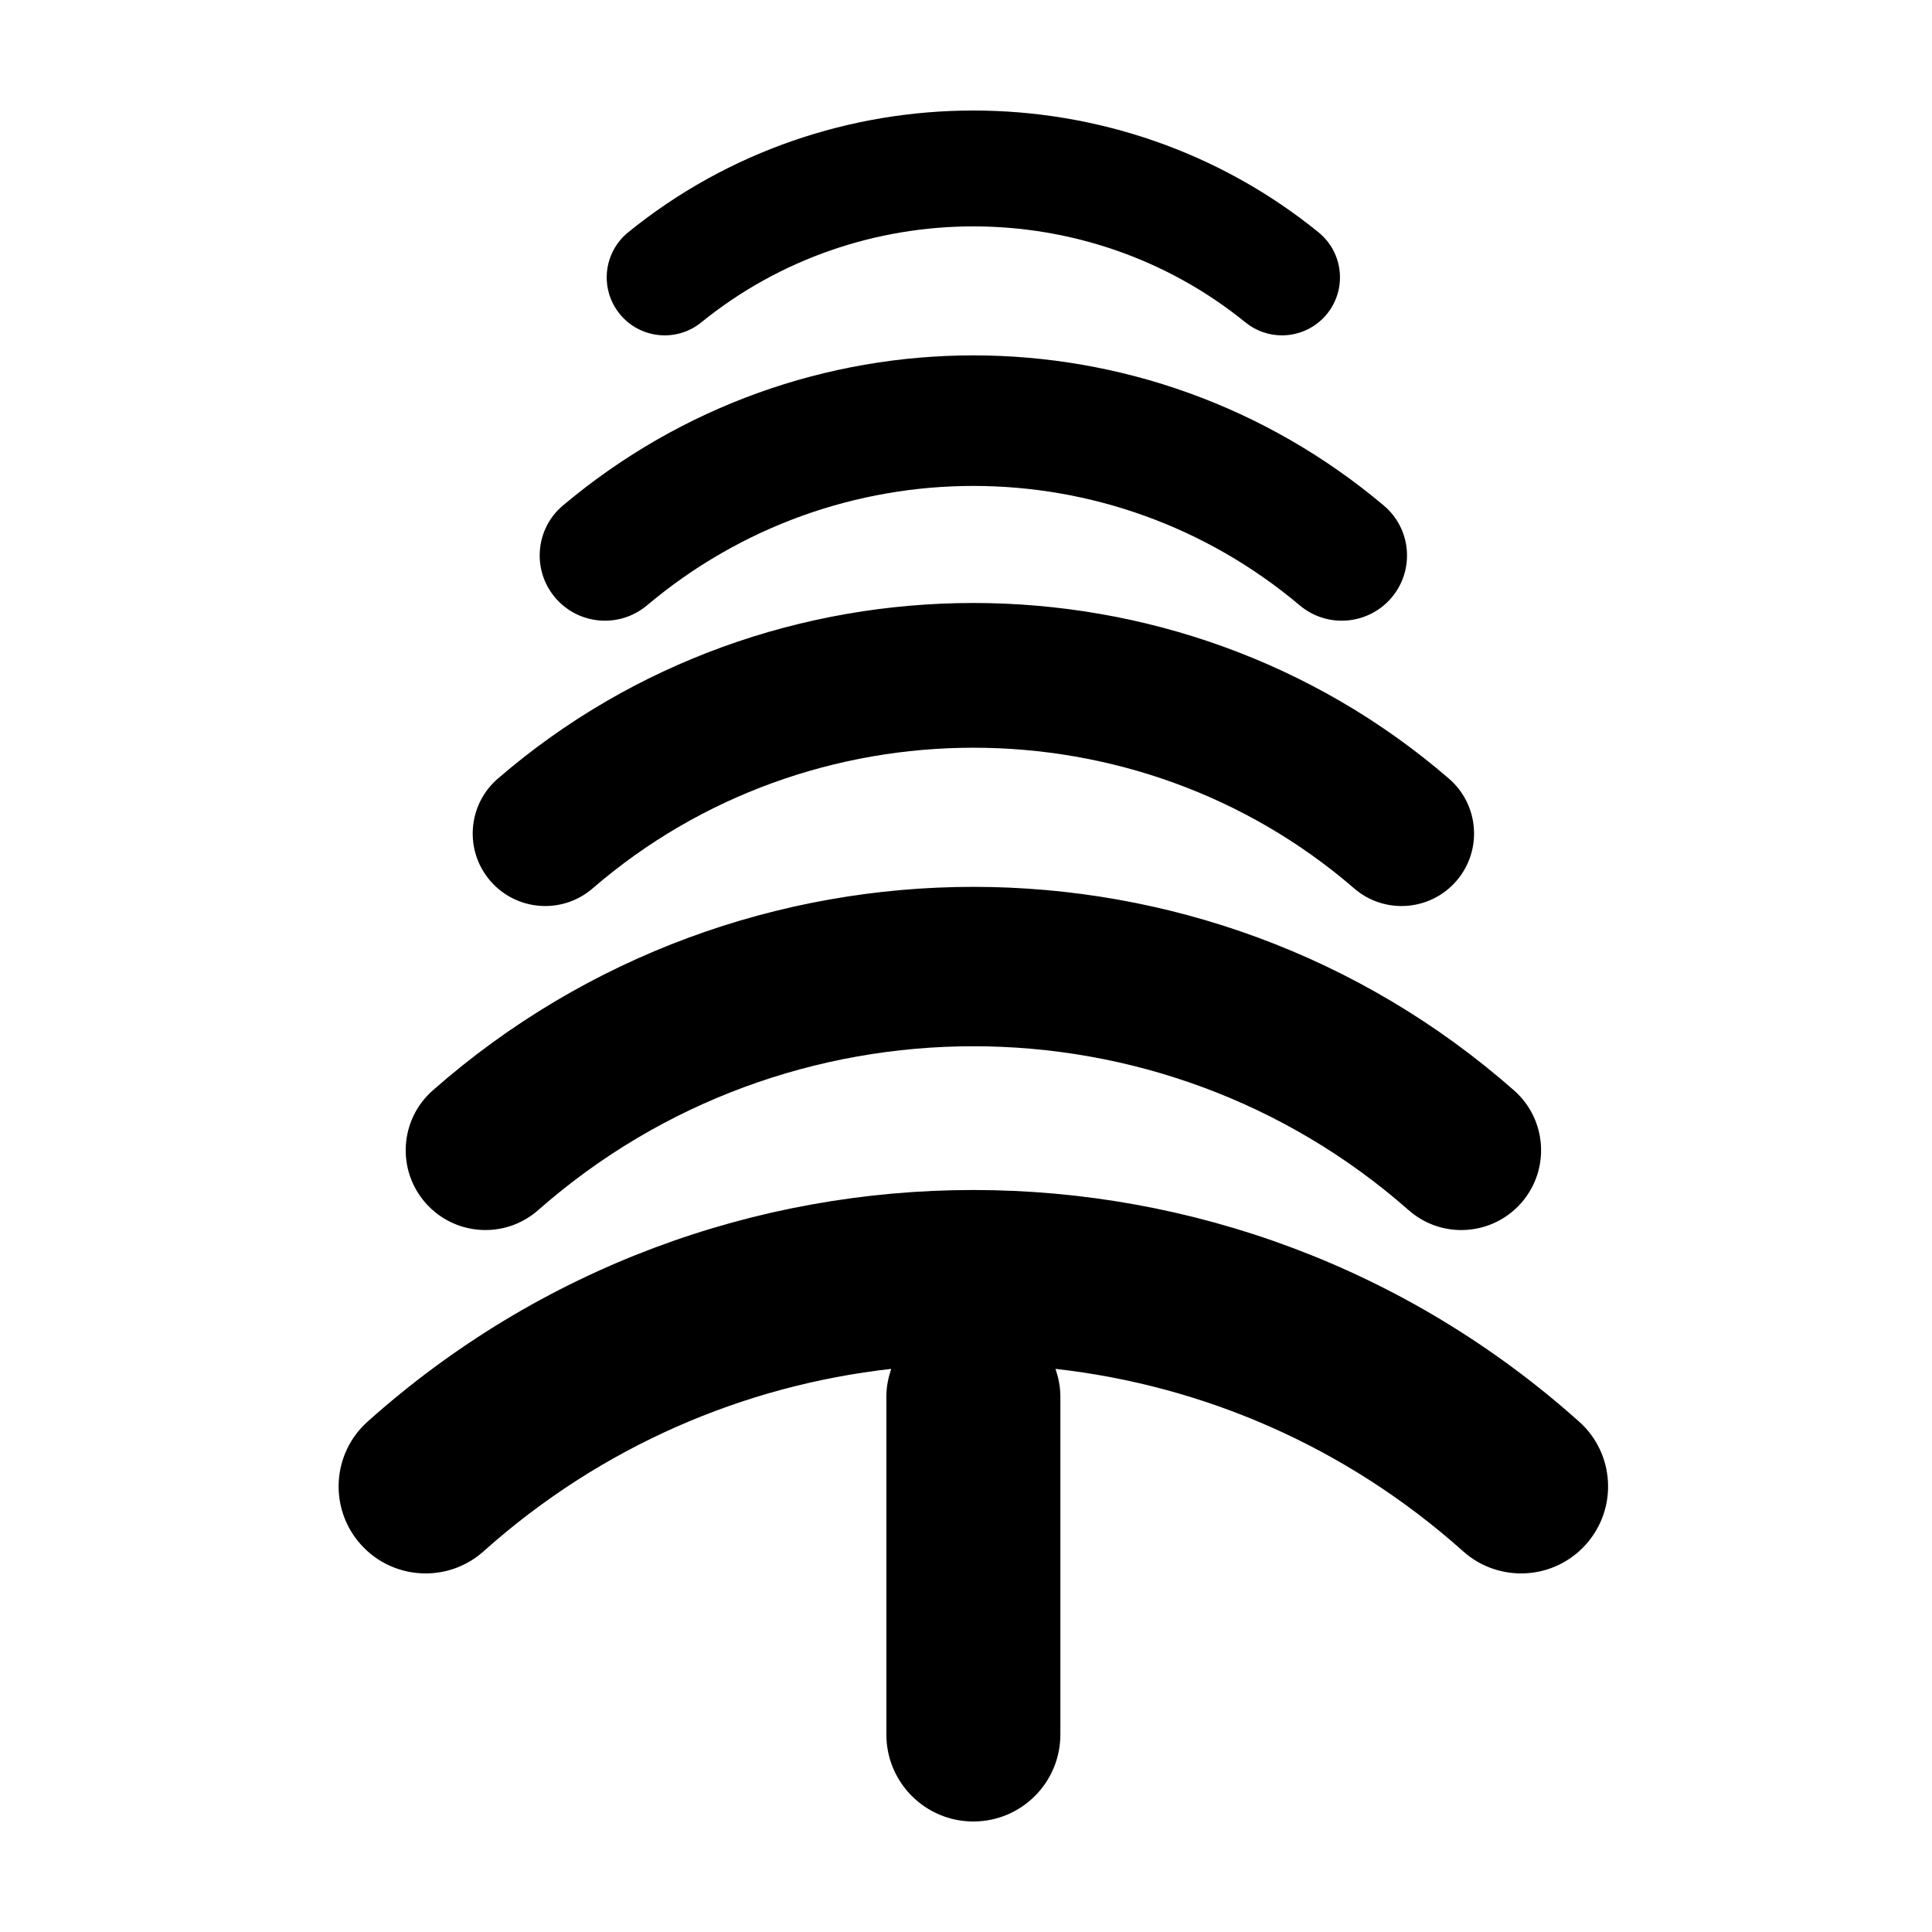
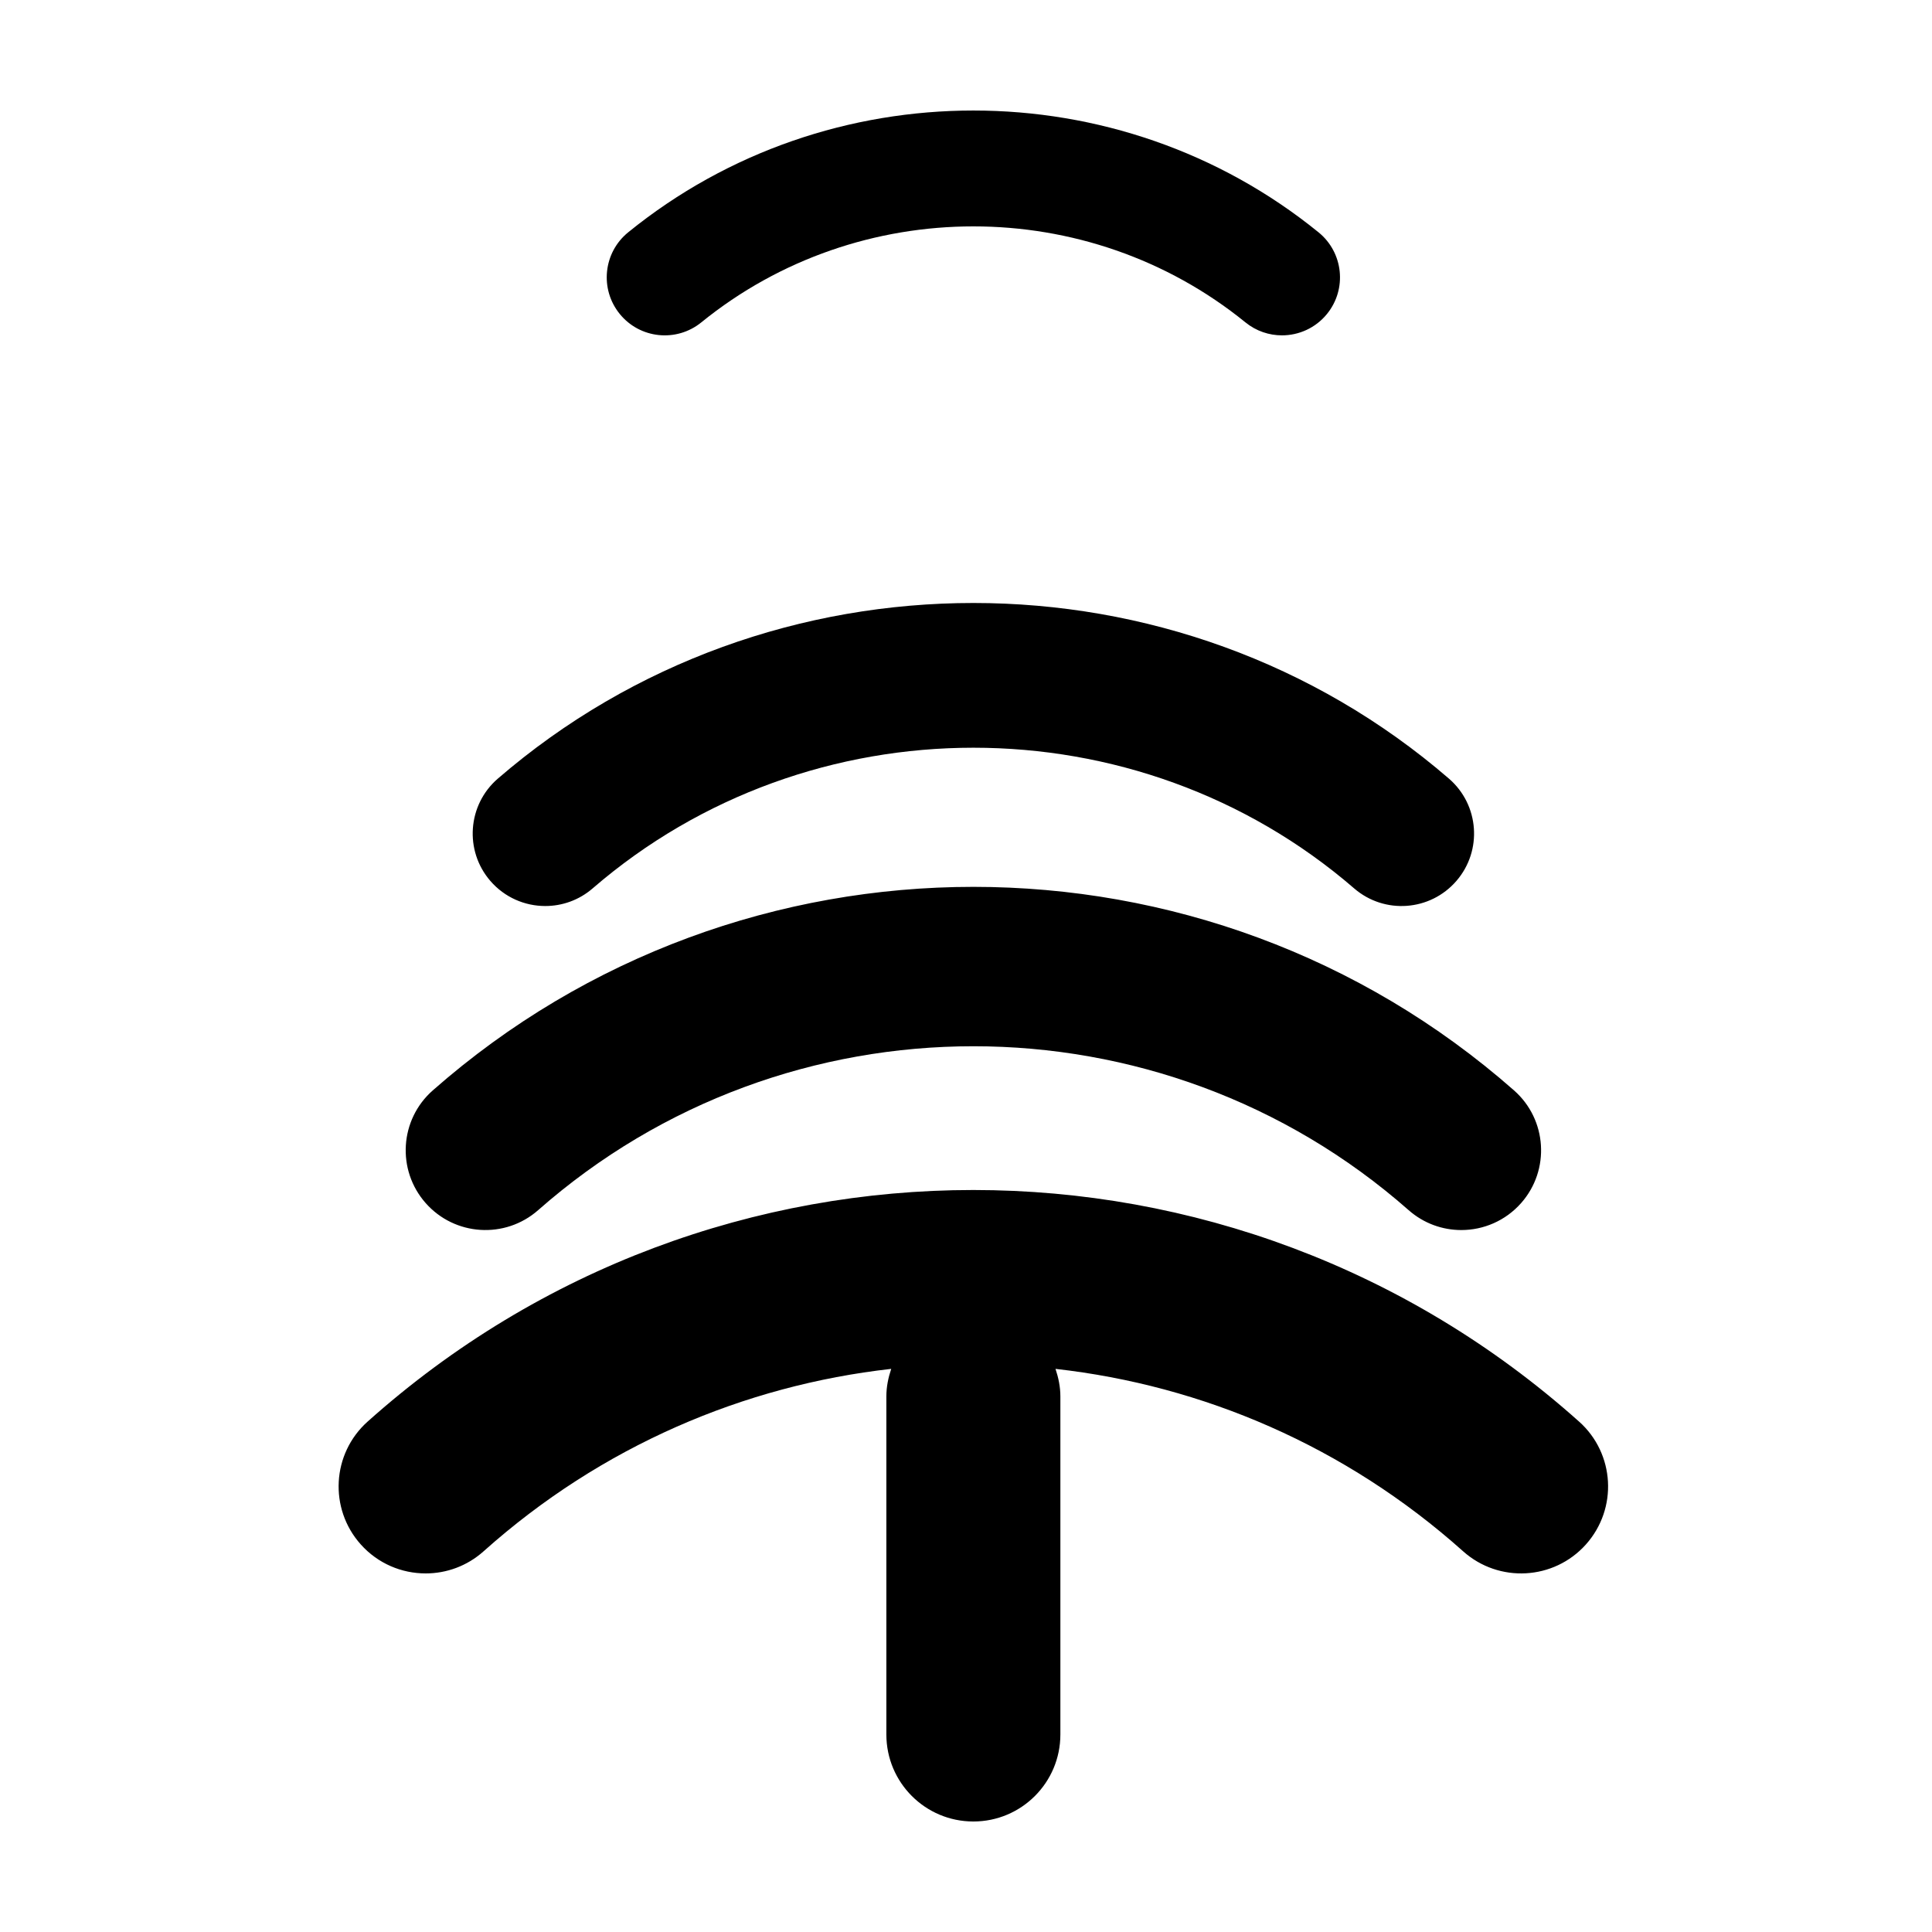
<svg xmlns="http://www.w3.org/2000/svg" fill="#000000" width="800px" height="800px" version="1.1" viewBox="144 144 512 512">
-   <path d="m562.46 520.73c-91.508-81.816-229.53-81.824-321.03 0-9.496 8.484-10.312 23.062-1.824 32.559 4.555 5.094 10.855 7.684 17.199 7.684 5.469 0 10.953-1.93 15.355-5.867 31.199-27.887 69.086-43.965 108.02-48.34-0.773 2.305-1.285 4.723-1.285 7.285v89.609c0 12.73 10.316 23.055 23.055 23.055 12.734 0 23.059-10.324 23.059-23.055v-89.609c0-2.562-0.52-4.981-1.293-7.285 38.938 4.367 76.82 20.453 108.02 48.34 9.492 8.484 24.07 7.672 32.551-1.816 8.488-9.496 7.68-24.074-1.82-32.559m-275.85-56.031c65.742-57.906 164.92-57.914 230.68 0 4.019 3.539 8.996 5.277 13.957 5.277 5.863 0 11.691-2.426 15.875-7.168 7.715-8.762 6.863-22.117-1.891-29.832-81.684-71.938-204.88-71.926-286.56 0-8.758 7.715-9.605 21.07-1.891 29.832 7.711 8.754 21.059 9.609 29.832 1.891m1.879-80.594c4.449 0 8.926-1.535 12.555-4.672 57.523-49.707 144.29-49.707 201.81 0 8.027 6.938 20.164 6.051 27.102-1.984 6.938-8.023 6.051-20.156-1.977-27.098-71.848-62.074-180.21-62.074-252.07 0-8.023 6.941-8.91 19.074-1.977 27.098 3.805 4.402 9.168 6.656 14.551 6.656m26.969-79.68c50.117-42.203 122.87-42.195 172.98 0 3.246 2.731 7.195 4.062 11.129 4.062 4.926 0 9.82-2.09 13.242-6.152 6.148-7.309 5.211-18.215-2.098-24.367-63.016-53.047-154.5-53.059-217.54 0-7.301 6.152-8.238 17.059-2.09 24.367 6.16 7.305 17.066 8.238 24.371 2.09m14.391-74.992c41.785-33.922 102.43-33.918 144.2 0 2.848 2.316 6.277 3.438 9.68 3.438 4.473 0 8.902-1.941 11.941-5.68 5.352-6.59 4.344-16.27-2.25-21.625-52.988-43.031-129.94-43.043-182.95 0-6.594 5.356-7.594 15.035-2.242 21.625 5.344 6.59 15.023 7.594 21.621 2.242" fill-rule="evenodd" />
+   <path d="m562.46 520.73c-91.508-81.816-229.53-81.824-321.03 0-9.496 8.484-10.312 23.062-1.824 32.559 4.555 5.094 10.855 7.684 17.199 7.684 5.469 0 10.953-1.93 15.355-5.867 31.199-27.887 69.086-43.965 108.02-48.34-0.773 2.305-1.285 4.723-1.285 7.285v89.609c0 12.73 10.316 23.055 23.055 23.055 12.734 0 23.059-10.324 23.059-23.055v-89.609c0-2.562-0.52-4.981-1.293-7.285 38.938 4.367 76.82 20.453 108.02 48.34 9.492 8.484 24.07 7.672 32.551-1.816 8.488-9.496 7.68-24.074-1.82-32.559m-275.85-56.031c65.742-57.906 164.92-57.914 230.68 0 4.019 3.539 8.996 5.277 13.957 5.277 5.863 0 11.691-2.426 15.875-7.168 7.715-8.762 6.863-22.117-1.891-29.832-81.684-71.938-204.88-71.926-286.56 0-8.758 7.715-9.605 21.07-1.891 29.832 7.711 8.754 21.059 9.609 29.832 1.891m1.879-80.594c4.449 0 8.926-1.535 12.555-4.672 57.523-49.707 144.29-49.707 201.81 0 8.027 6.938 20.164 6.051 27.102-1.984 6.938-8.023 6.051-20.156-1.977-27.098-71.848-62.074-180.21-62.074-252.07 0-8.023 6.941-8.91 19.074-1.977 27.098 3.805 4.402 9.168 6.656 14.551 6.656m26.969-79.68m14.391-74.992c41.785-33.922 102.43-33.918 144.2 0 2.848 2.316 6.277 3.438 9.68 3.438 4.473 0 8.902-1.941 11.941-5.68 5.352-6.59 4.344-16.27-2.25-21.625-52.988-43.031-129.94-43.043-182.95 0-6.594 5.356-7.594 15.035-2.242 21.625 5.344 6.59 15.023 7.594 21.621 2.242" fill-rule="evenodd" />
</svg>